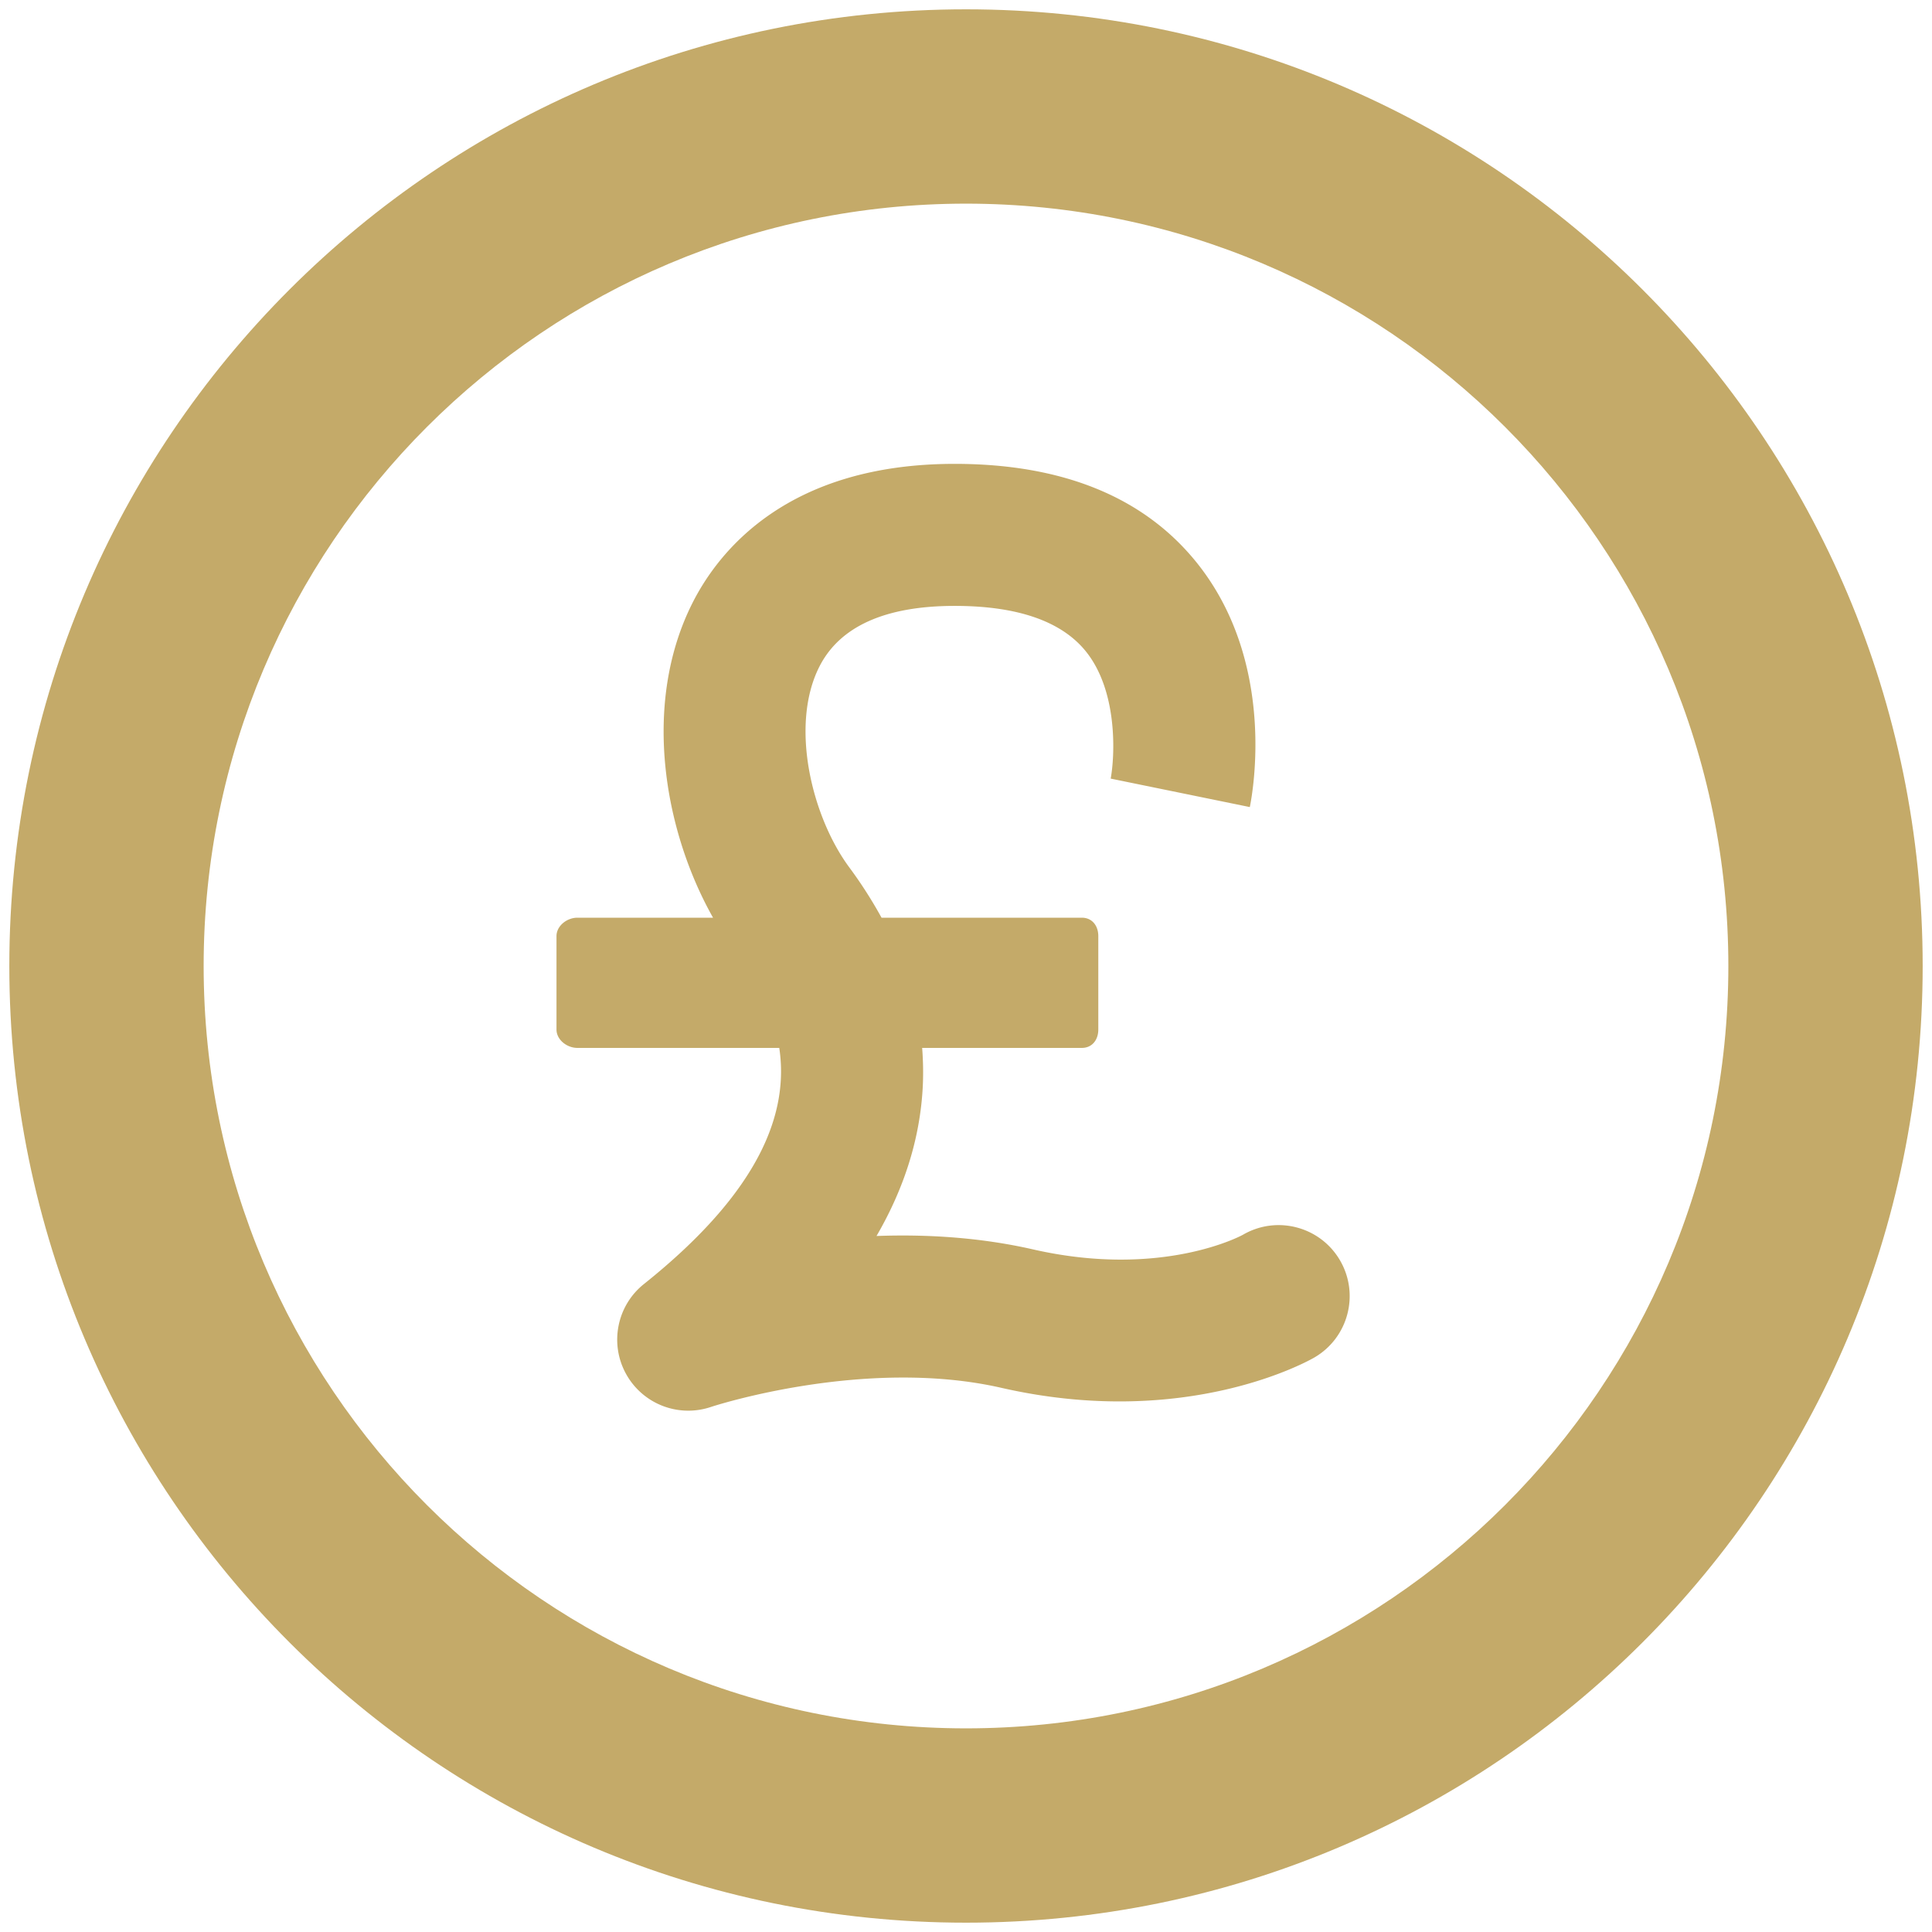
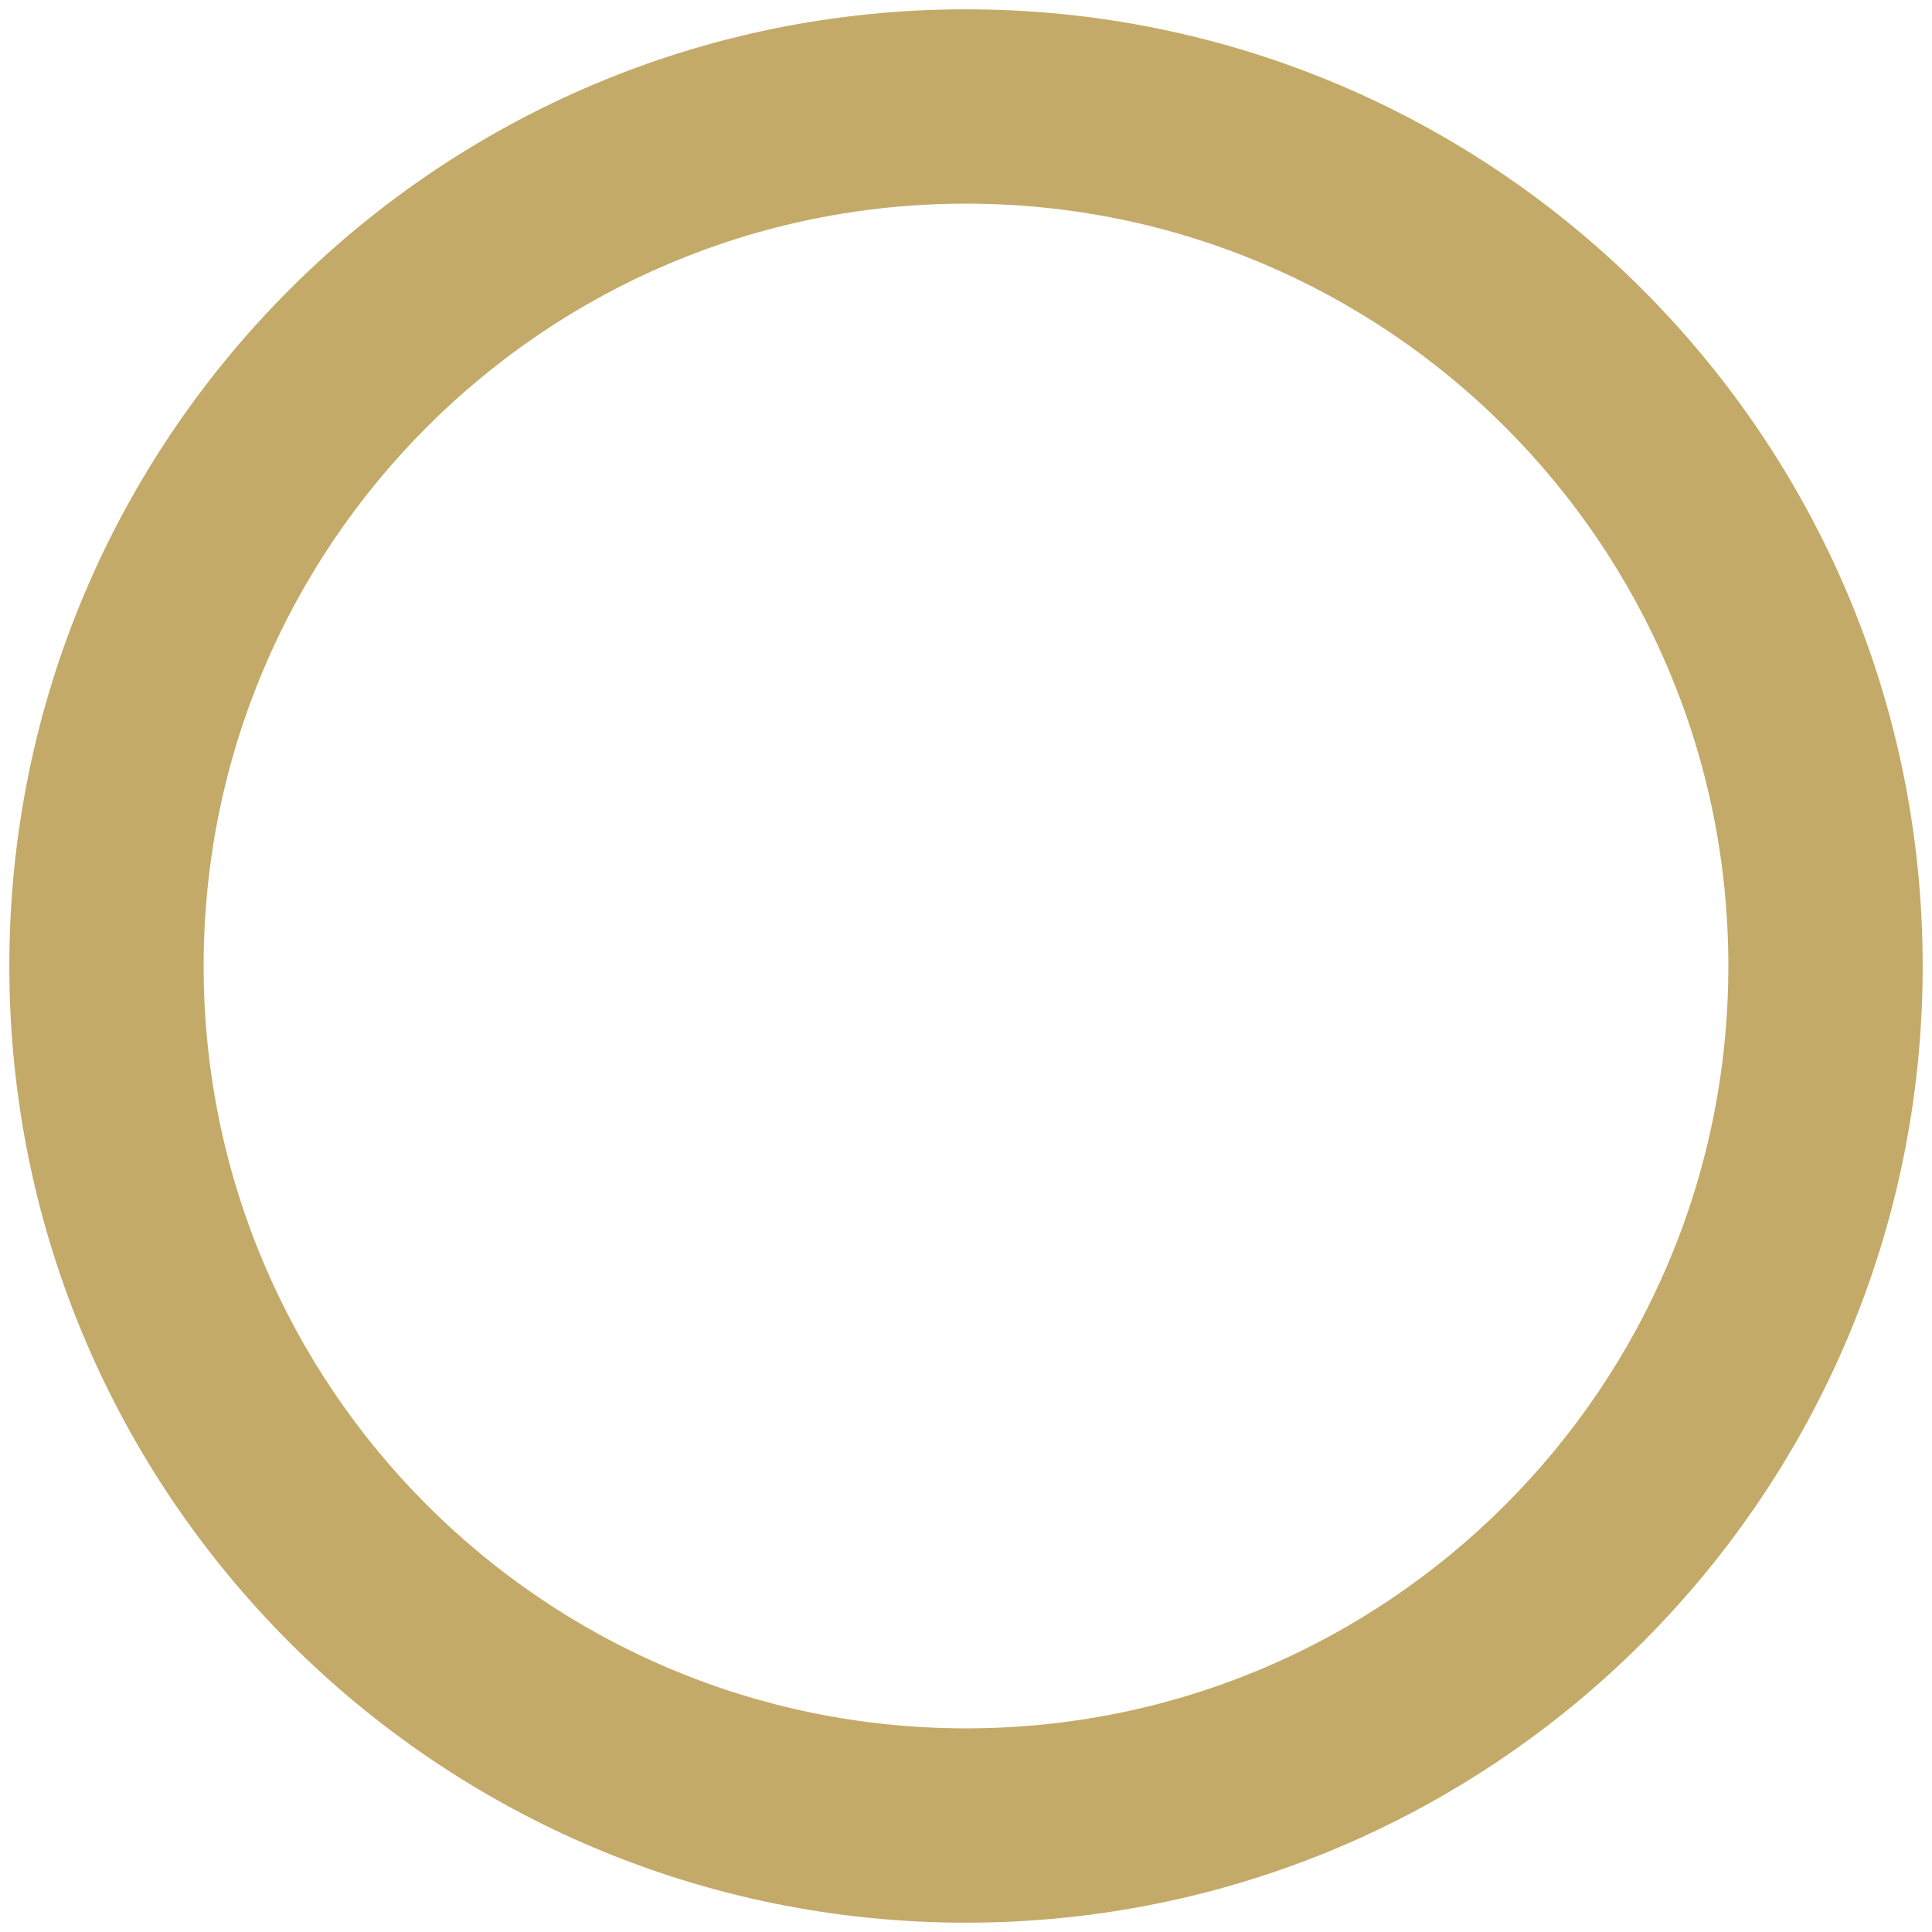
<svg xmlns="http://www.w3.org/2000/svg" version="1.1" width="512" height="512" x="0" y="0" viewBox="0 0 460 460" style="enable-background:new 0 0 512 512" xml:space="preserve" class="">
  <g>
    <path fill="#c4aa69" d="M230 2.22C104.2 2.22 2.22 104.2 2.22 230.001 2.22 355.8 104.2 457.78 230 457.78S457.78 355.8 457.78 230.001C457.78 104.2 355.8 2.22 230 2.22zm0 409.293c-100.246 0-181.513-81.266-181.513-181.512 0-100.248 81.267-181.514 181.513-181.514s181.513 81.266 181.513 181.514c0 100.246-81.267 181.512-181.513 181.512z" opacity="1" data-original="#474747" class="" />
-     <path fill="#c4aa69" d="M319.047 300.083c-4.704-8.066-15.056-10.789-23.121-6.086-.183.107-19.19 10.496-49.979 3.475-12.711-2.898-25.508-3.621-37.252-3.188 5.259-9.051 8.659-18.319 10.172-27.69.922-5.711 1.152-11.094.695-17.094h38.021c2.457 0 3.917-1.917 3.917-4.374v-22.244c0-2.457-1.46-4.382-3.917-4.382H209.89a105.34 105.34 0 0 0-7.674-11.976c-8.93-12.061-14.205-33.754-7.156-47.745 4.85-9.627 15.7-14.517 32.248-14.517 14.776 0 25.225 3.569 31.053 10.614 7.938 9.594 7.072 25.351 6.068 30.615l.021-.108 33.125 6.777c.715-3.496 6.43-34.833-12.922-58.546-12.547-15.375-31.841-23.17-57.346-23.17-39.817 0-56.214 20.776-62.443 33.14-11.985 23.789-6.928 53.917 4.908 74.917h-32.309c-2.457 0-4.964 1.925-4.964 4.382v22.244c0 2.457 2.507 4.374 4.964 4.374h48.077c2.259 15-4.022 33.701-32.229 56.227-6.422 5.129-8.225 14.152-4.273 21.357a16.918 16.918 0 0 0 14.826 8.79 16.942 16.942 0 0 0 5.463-.906c.355-.121 36.532-11.962 69.101-4.532 44.156 10.07 73.314-6.521 74.534-7.232 8.064-4.707 10.789-15.058 6.085-23.122z" opacity="1" data-original="#474747" class="" />
  </g>
</svg>